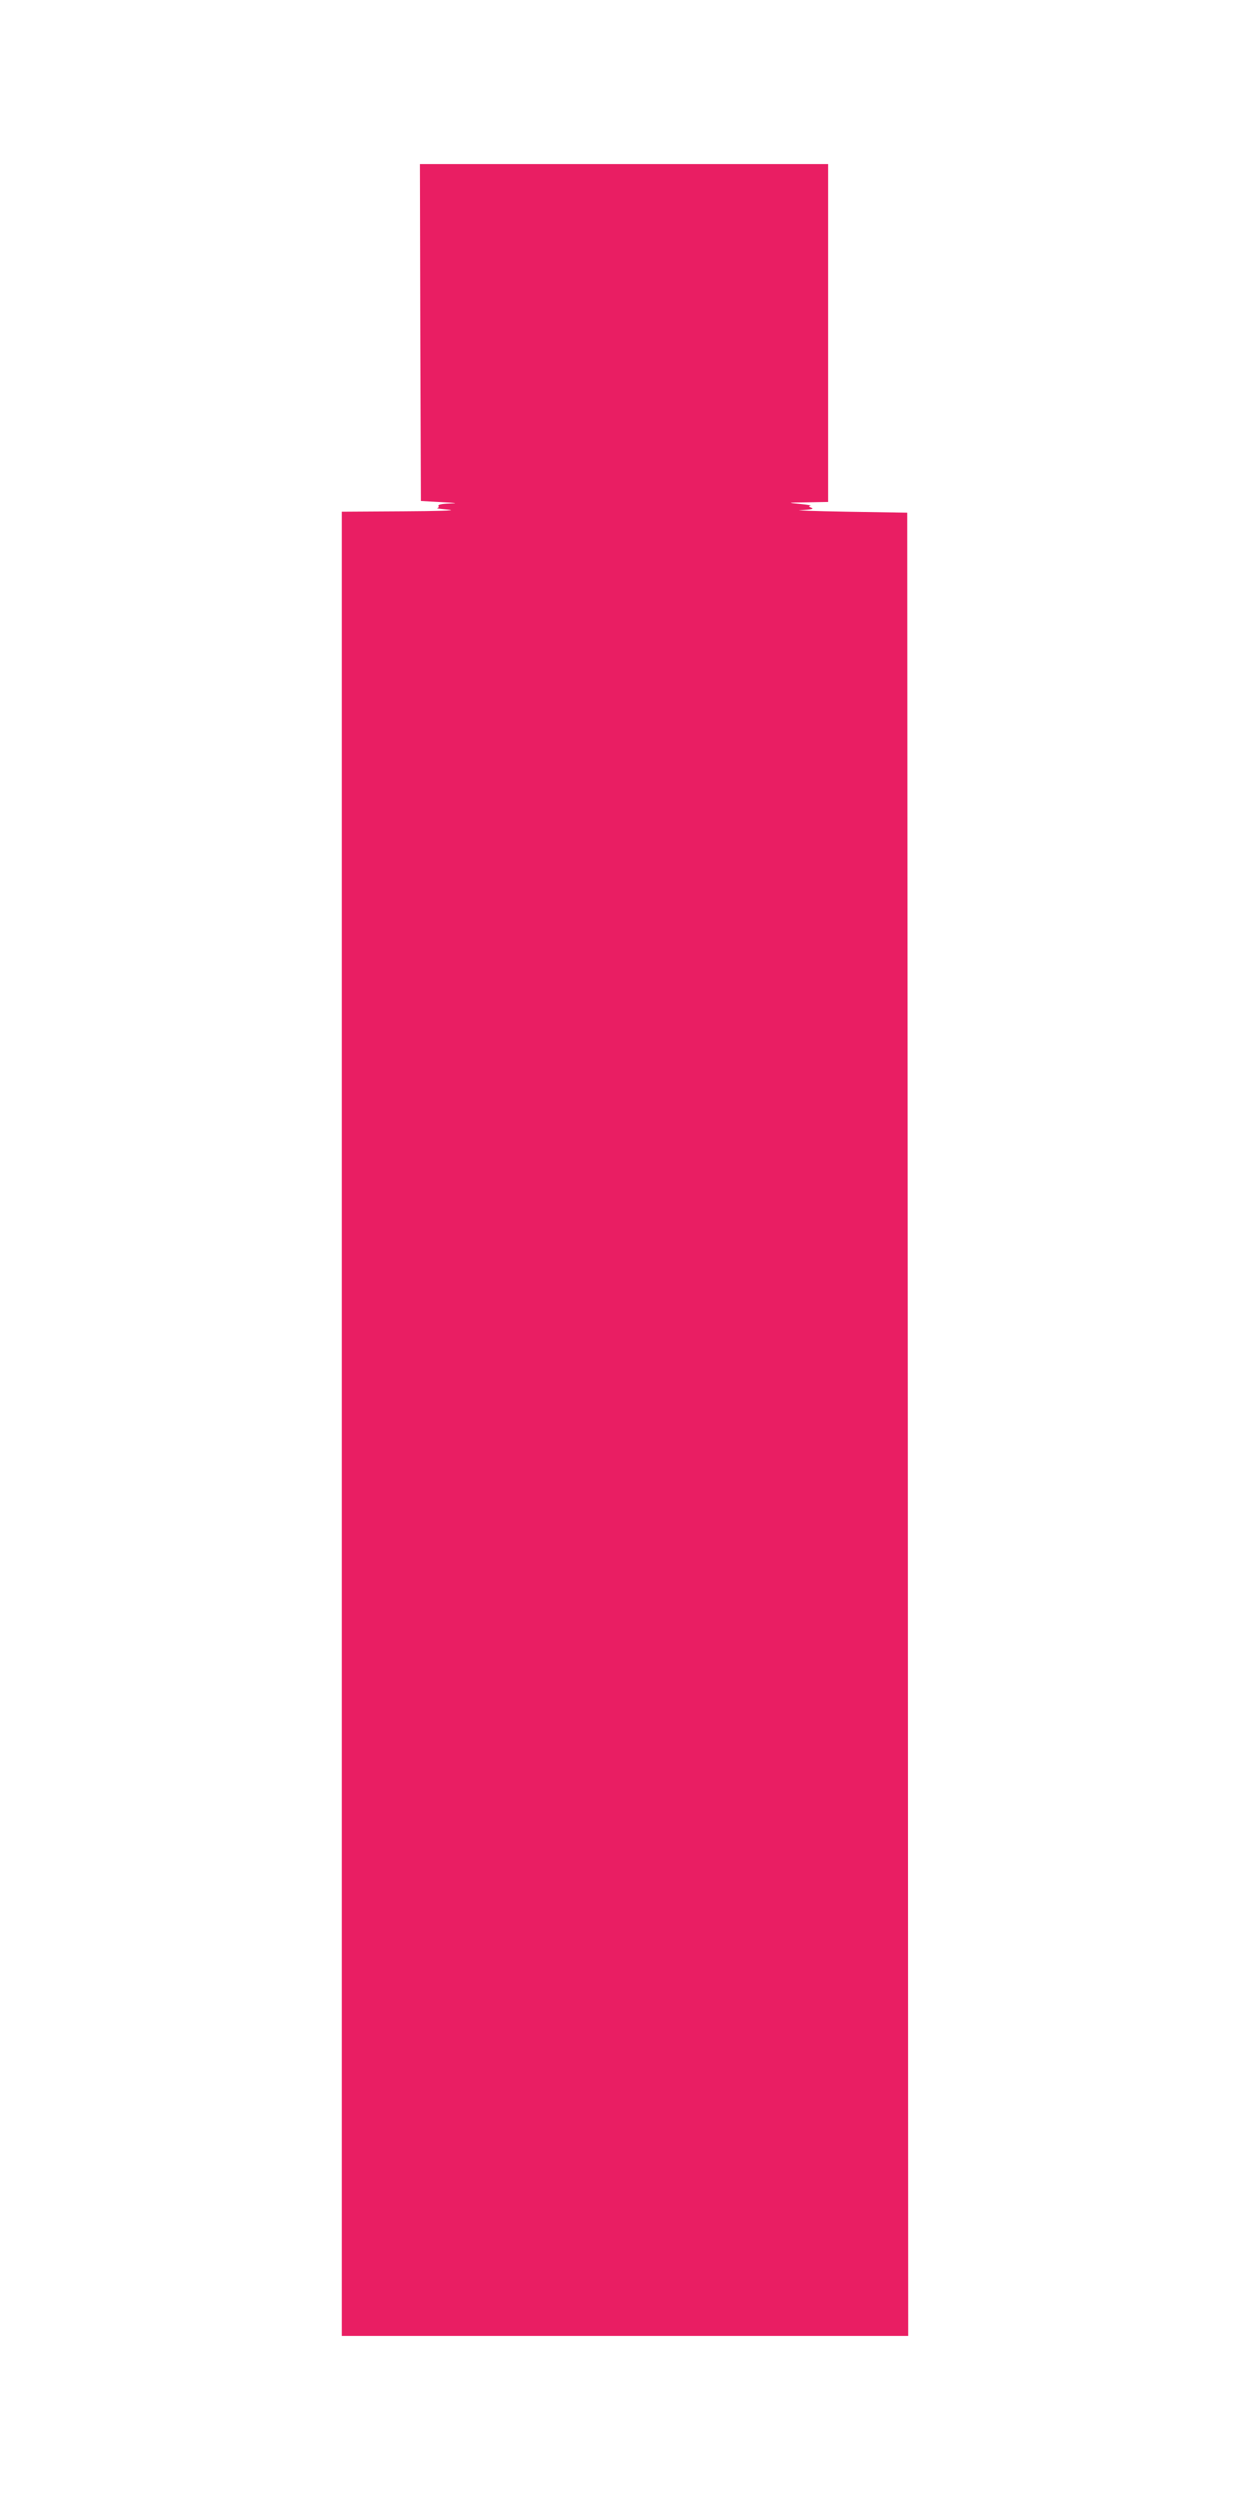
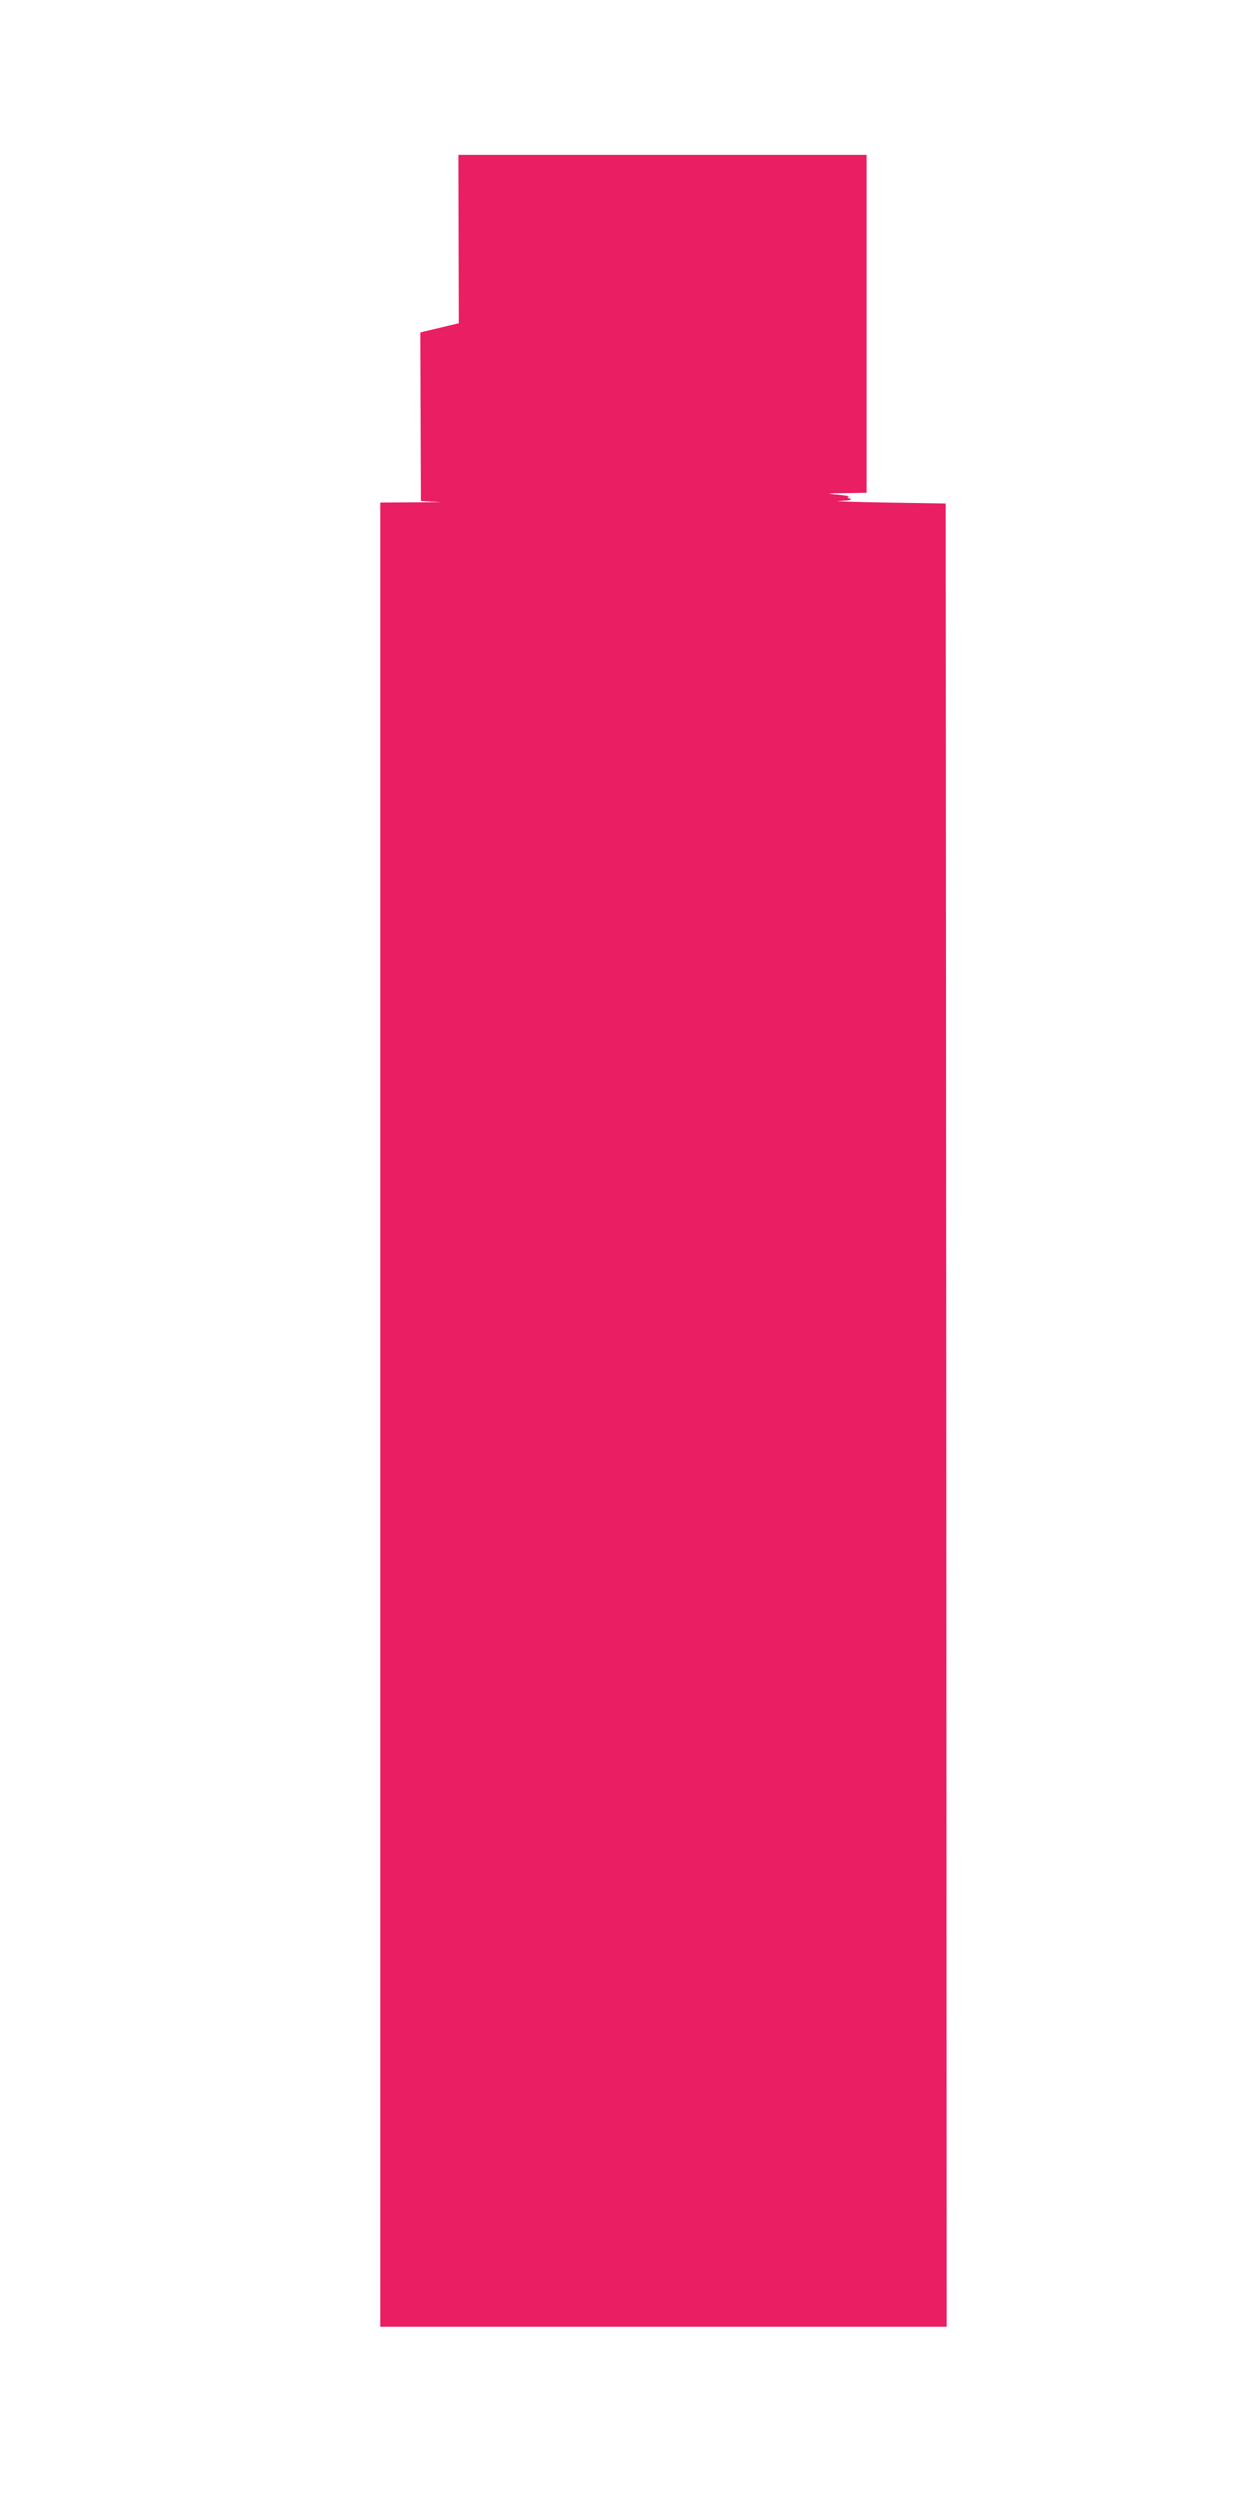
<svg xmlns="http://www.w3.org/2000/svg" version="1.0" width="640pt" height="1280pt" viewBox="0 0 640 1280" preserveAspectRatio="xMidYMid meet">
  <g transform="translate(0,1280) scale(0.1,-0.1)" fill="#e91e63" stroke="none">
-     <path d="M2152 11098 l3 -863 105 -6 c78 -4 89 -6 42 -7 -39 -1 -61 -6 -57 -12 3 -5 0 -11 -7 -12 -7 -1 21 -4 62 -8 42 -4 -61 -7 -237 -8 l-313 -2 0 -4670 0 -4670 1450 0 1450 0 -2 4668 -3 4667 -310 5 c-170 3 -276 7 -235 8 53 3 69 6 55 12 -15 6 -16 9 -5 11 8 1 -16 5 -55 9 -67 6 -66 7 38 8 l107 2 0 865 0 865 -1045 0 -1045 0 2 -862z" />
+     <path d="M2152 11098 l3 -863 105 -6 l-313 -2 0 -4670 0 -4670 1450 0 1450 0 -2 4668 -3 4667 -310 5 c-170 3 -276 7 -235 8 53 3 69 6 55 12 -15 6 -16 9 -5 11 8 1 -16 5 -55 9 -67 6 -66 7 38 8 l107 2 0 865 0 865 -1045 0 -1045 0 2 -862z" />
  </g>
</svg>